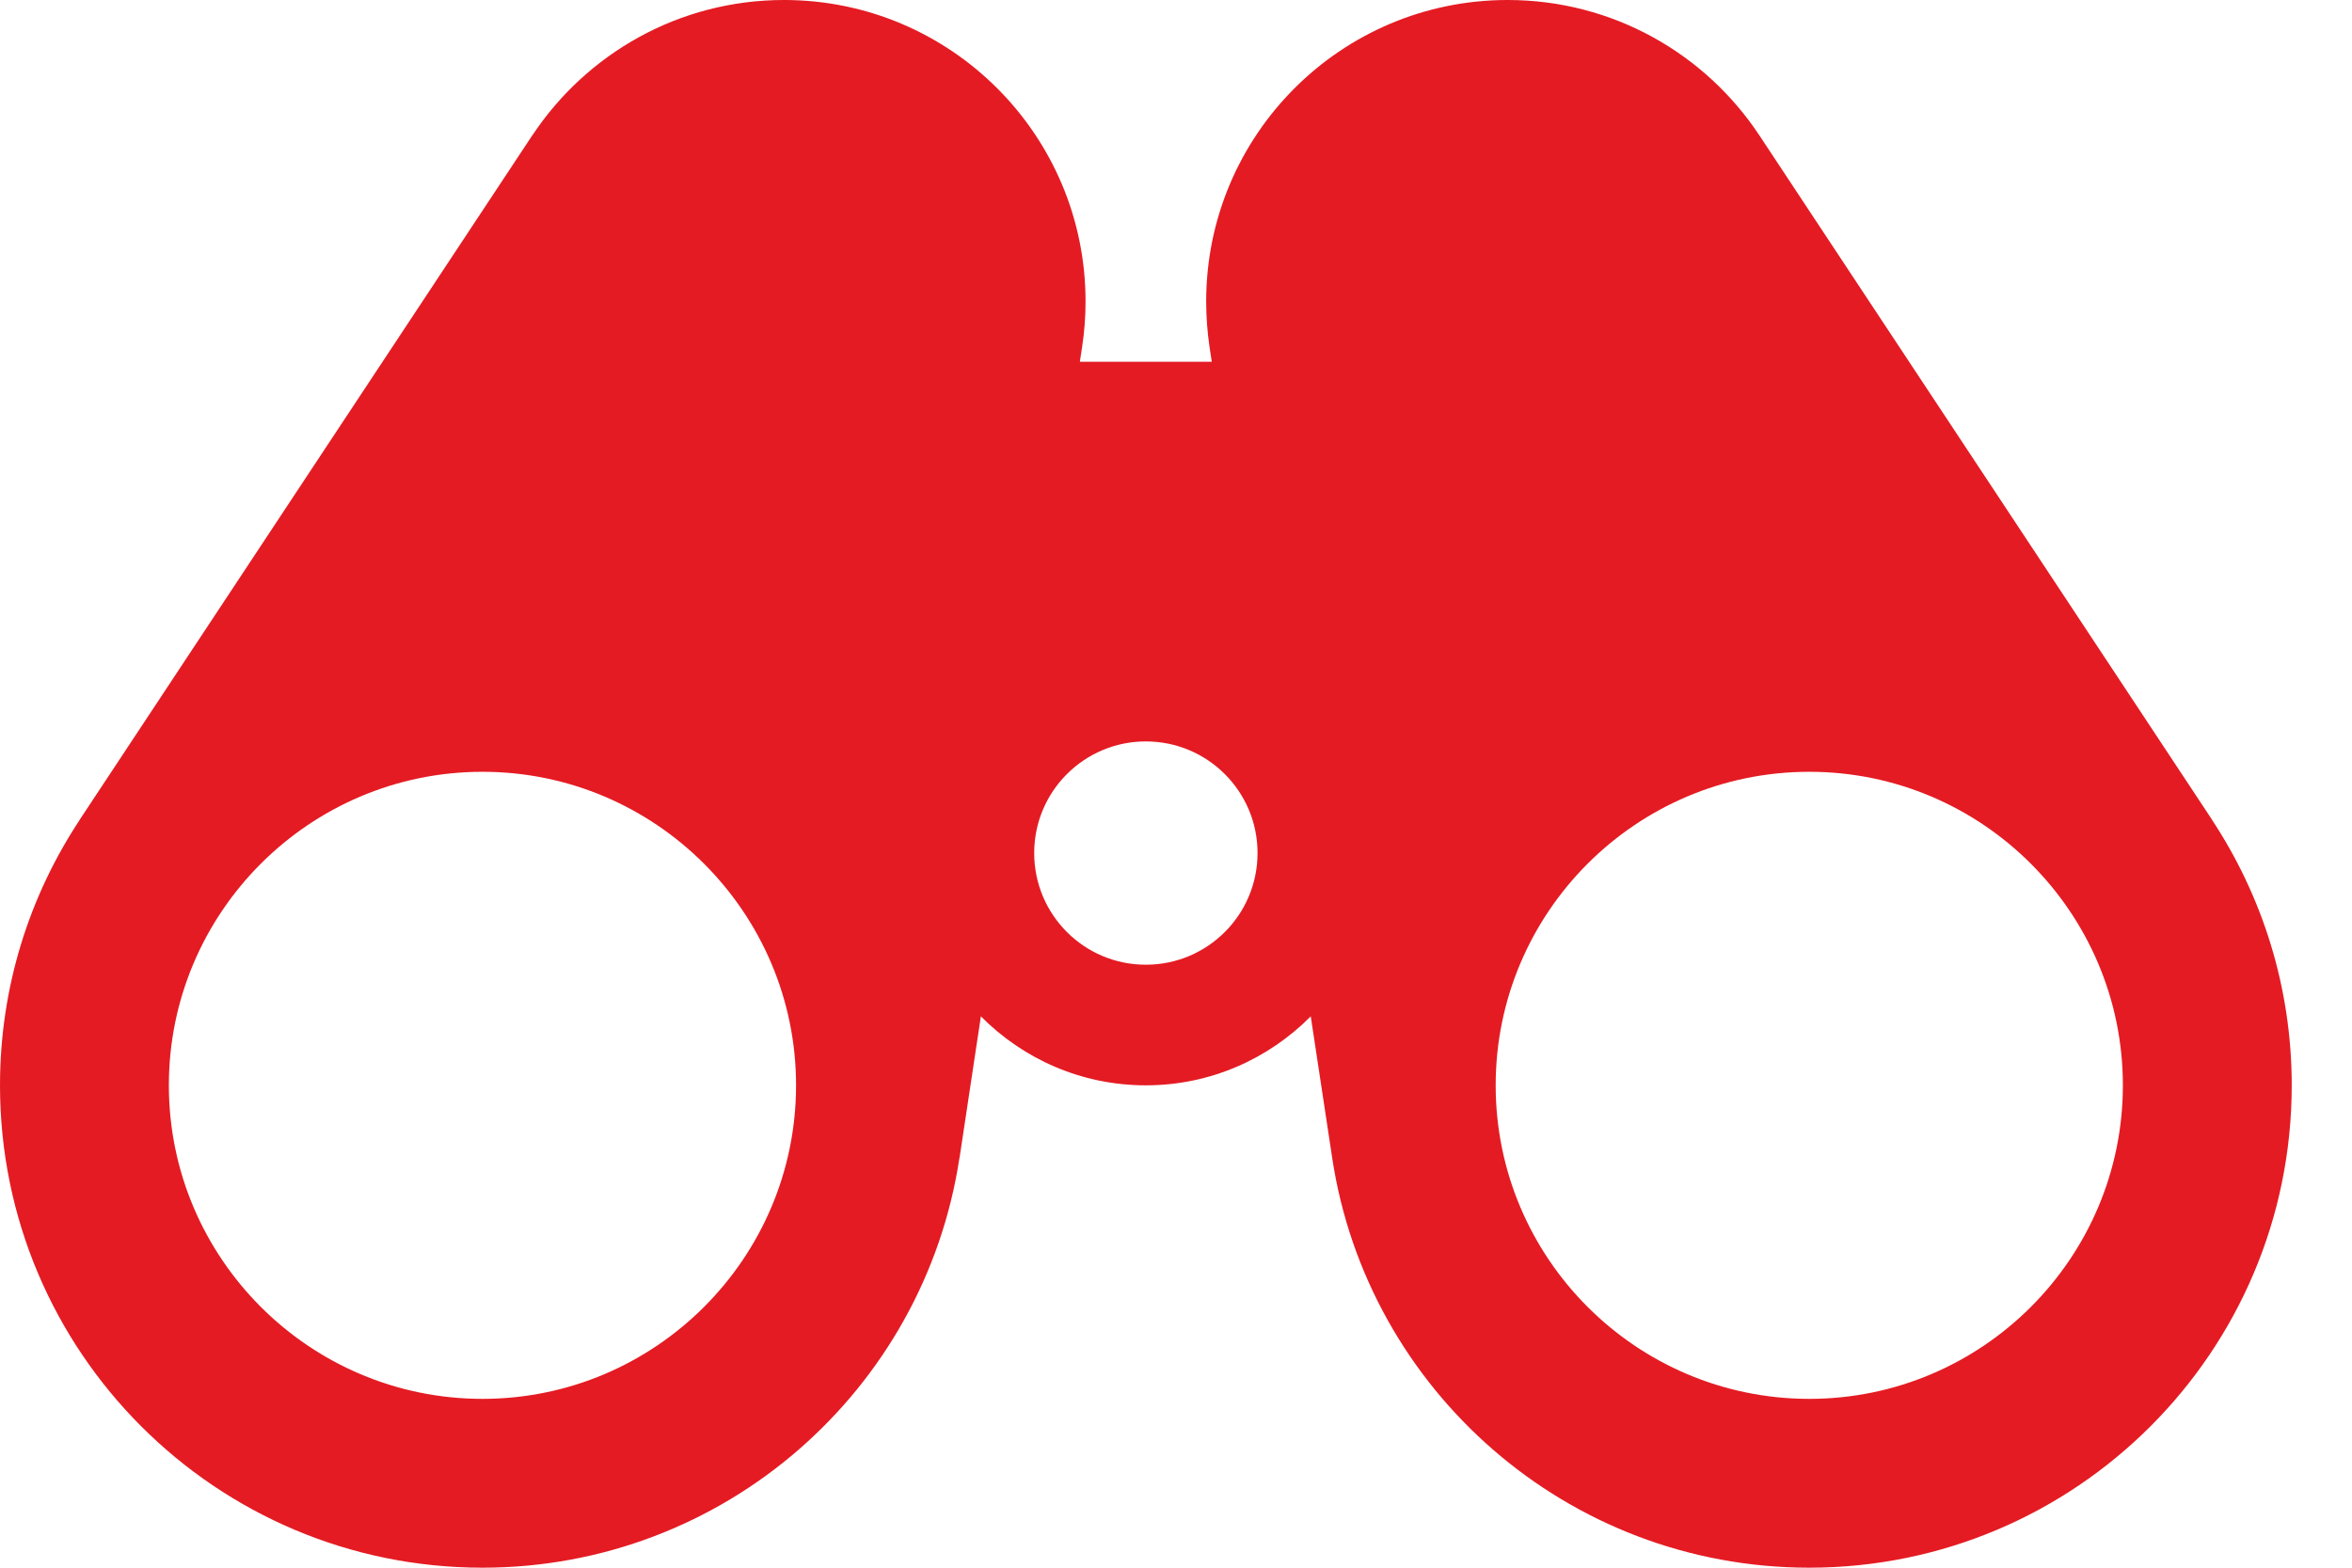
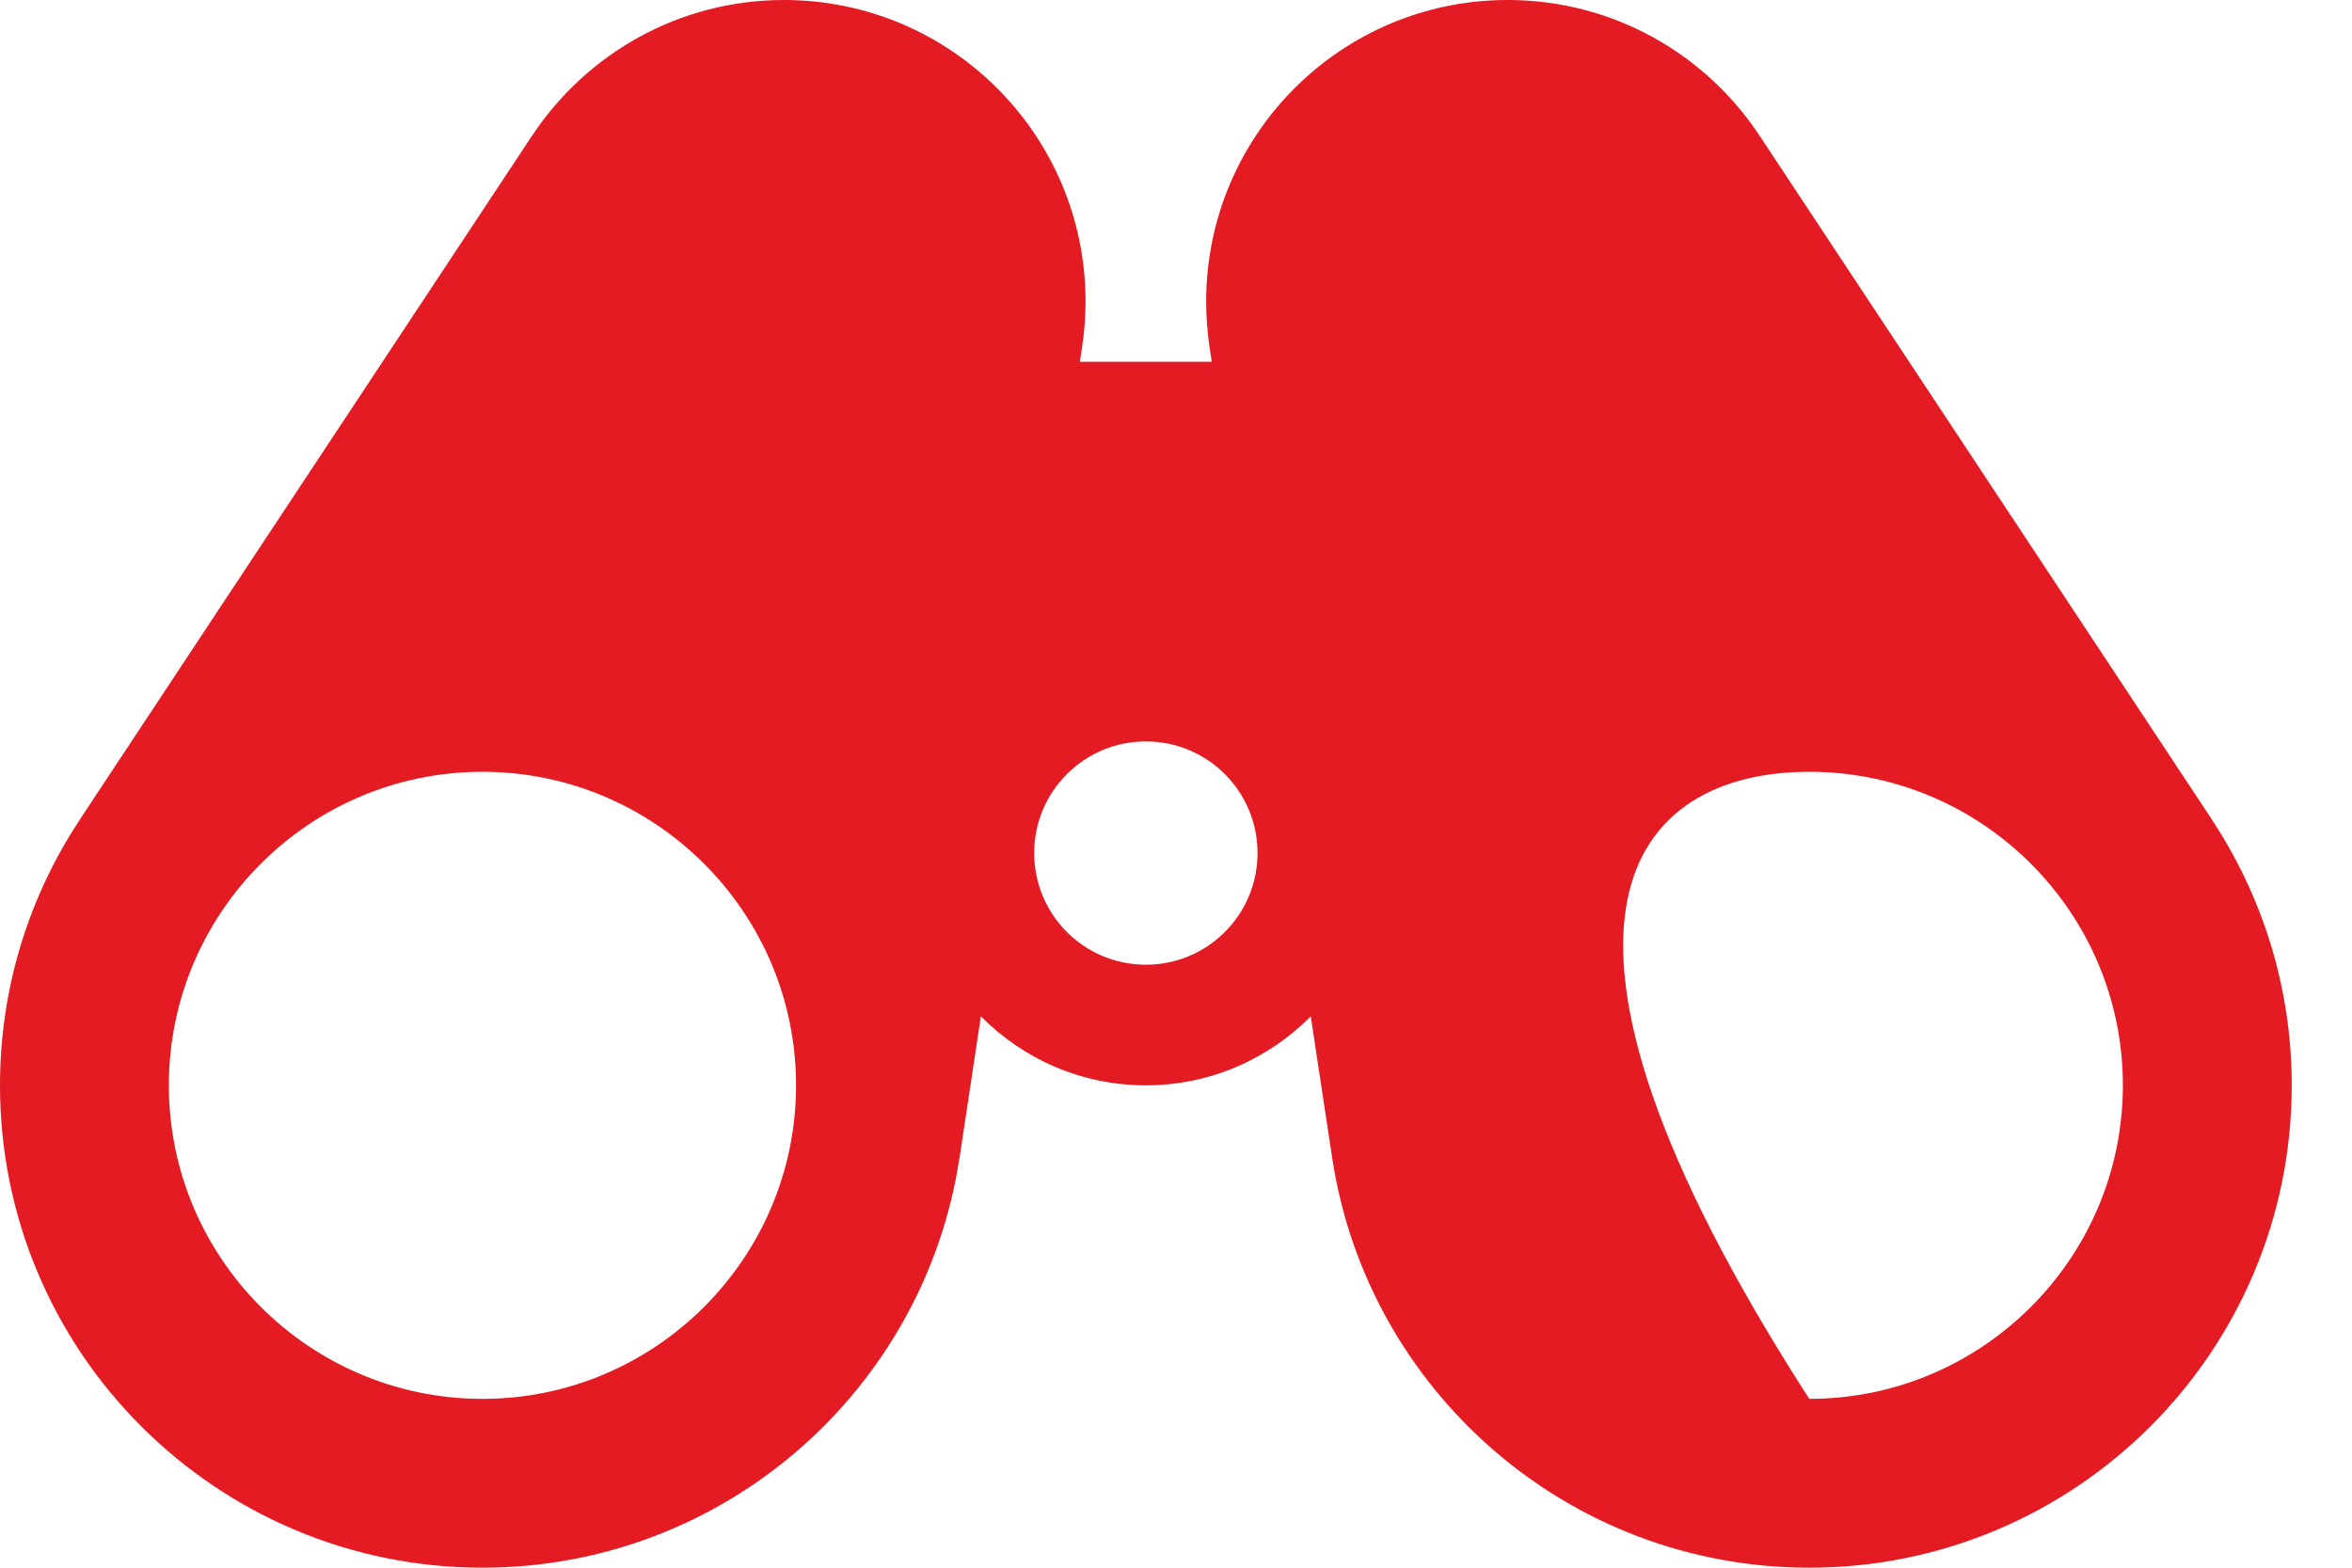
<svg xmlns="http://www.w3.org/2000/svg" width="24px" height="16px" viewBox="0 0 24 16" version="1.1">
  <title>Shape</title>
  <desc>Created with Sketch.</desc>
  <defs />
  <g id="Page-1" stroke="none" stroke-width="1" fill="none" fill-rule="evenodd">
    <g id="Experience_Detail_Booked" transform="translate(-136, -1248)" fill="#E41B23" fill-rule="nonzero">
      <g id="Trip_Expanded" transform="translate(136, 1013)">
        <g id="Group-18" transform="translate(0, 19)">
-           <path d="M22.571,224.365 L17.953,217.382 L17.953,217.382 C17.402,216.549 16.458,216 15.384,216 C13.685,216 12.308,217.378 12.308,219.077 C12.308,219.234 12.32,219.389 12.342,219.541 L12.343,219.546 L12.365,219.692 L11.019,219.692 L11.041,219.546 L11.042,219.541 C11.065,219.389 11.077,219.235 11.077,219.077 C11.077,217.377 9.699,216 8,216 C6.927,216 5.983,216.55 5.432,217.382 L5.431,217.382 L0.814,224.365 L0.815,224.365 C0.3,225.143 0,226.074 0,227.077 C0,229.796 2.204,232 4.923,232 C7.39,232 9.432,230.186 9.79,227.819 L9.791,227.819 L10.009,226.373 C10.439,226.807 11.034,227.077 11.692,227.077 C12.35,227.077 12.945,226.807 13.375,226.373 L13.594,227.819 L13.594,227.819 C13.952,230.186 15.995,232 18.462,232 C21.18,232 23.385,229.796 23.385,227.077 C23.385,226.075 23.084,225.143 22.57,224.365 L22.571,224.365 Z M4.923,230.277 C3.159,230.277 1.723,228.841 1.723,227.077 C1.723,225.312 3.159,223.877 4.923,223.877 C6.687,223.877 8.123,225.313 8.123,227.077 C8.123,228.841 6.687,230.277 4.923,230.277 Z M11.692,225.846 C11.063,225.846 10.553,225.336 10.553,224.706 C10.553,224.077 11.063,223.567 11.692,223.567 C12.322,223.567 12.832,224.077 12.832,224.706 C12.832,225.336 12.322,225.846 11.692,225.846 Z M18.462,230.277 C16.697,230.277 15.262,228.841 15.262,227.077 C15.262,225.312 16.697,223.877 18.462,223.877 C20.226,223.877 21.662,225.313 21.662,227.077 C21.662,228.841 20.226,230.277 18.462,230.277 Z" id="Shape" />
+           <path d="M22.571,224.365 L17.953,217.382 L17.953,217.382 C17.402,216.549 16.458,216 15.384,216 C13.685,216 12.308,217.378 12.308,219.077 C12.308,219.234 12.32,219.389 12.342,219.541 L12.343,219.546 L12.365,219.692 L11.019,219.692 L11.041,219.546 L11.042,219.541 C11.065,219.389 11.077,219.235 11.077,219.077 C11.077,217.377 9.699,216 8,216 C6.927,216 5.983,216.55 5.432,217.382 L5.431,217.382 L0.814,224.365 L0.815,224.365 C0.3,225.143 0,226.074 0,227.077 C0,229.796 2.204,232 4.923,232 C7.39,232 9.432,230.186 9.79,227.819 L9.791,227.819 L10.009,226.373 C10.439,226.807 11.034,227.077 11.692,227.077 C12.35,227.077 12.945,226.807 13.375,226.373 L13.594,227.819 L13.594,227.819 C13.952,230.186 15.995,232 18.462,232 C21.18,232 23.385,229.796 23.385,227.077 C23.385,226.075 23.084,225.143 22.57,224.365 L22.571,224.365 Z M4.923,230.277 C3.159,230.277 1.723,228.841 1.723,227.077 C1.723,225.312 3.159,223.877 4.923,223.877 C6.687,223.877 8.123,225.313 8.123,227.077 C8.123,228.841 6.687,230.277 4.923,230.277 Z M11.692,225.846 C11.063,225.846 10.553,225.336 10.553,224.706 C10.553,224.077 11.063,223.567 11.692,223.567 C12.322,223.567 12.832,224.077 12.832,224.706 C12.832,225.336 12.322,225.846 11.692,225.846 Z M18.462,230.277 C15.262,225.312 16.697,223.877 18.462,223.877 C20.226,223.877 21.662,225.313 21.662,227.077 C21.662,228.841 20.226,230.277 18.462,230.277 Z" id="Shape" />
        </g>
      </g>
    </g>
  </g>
</svg>